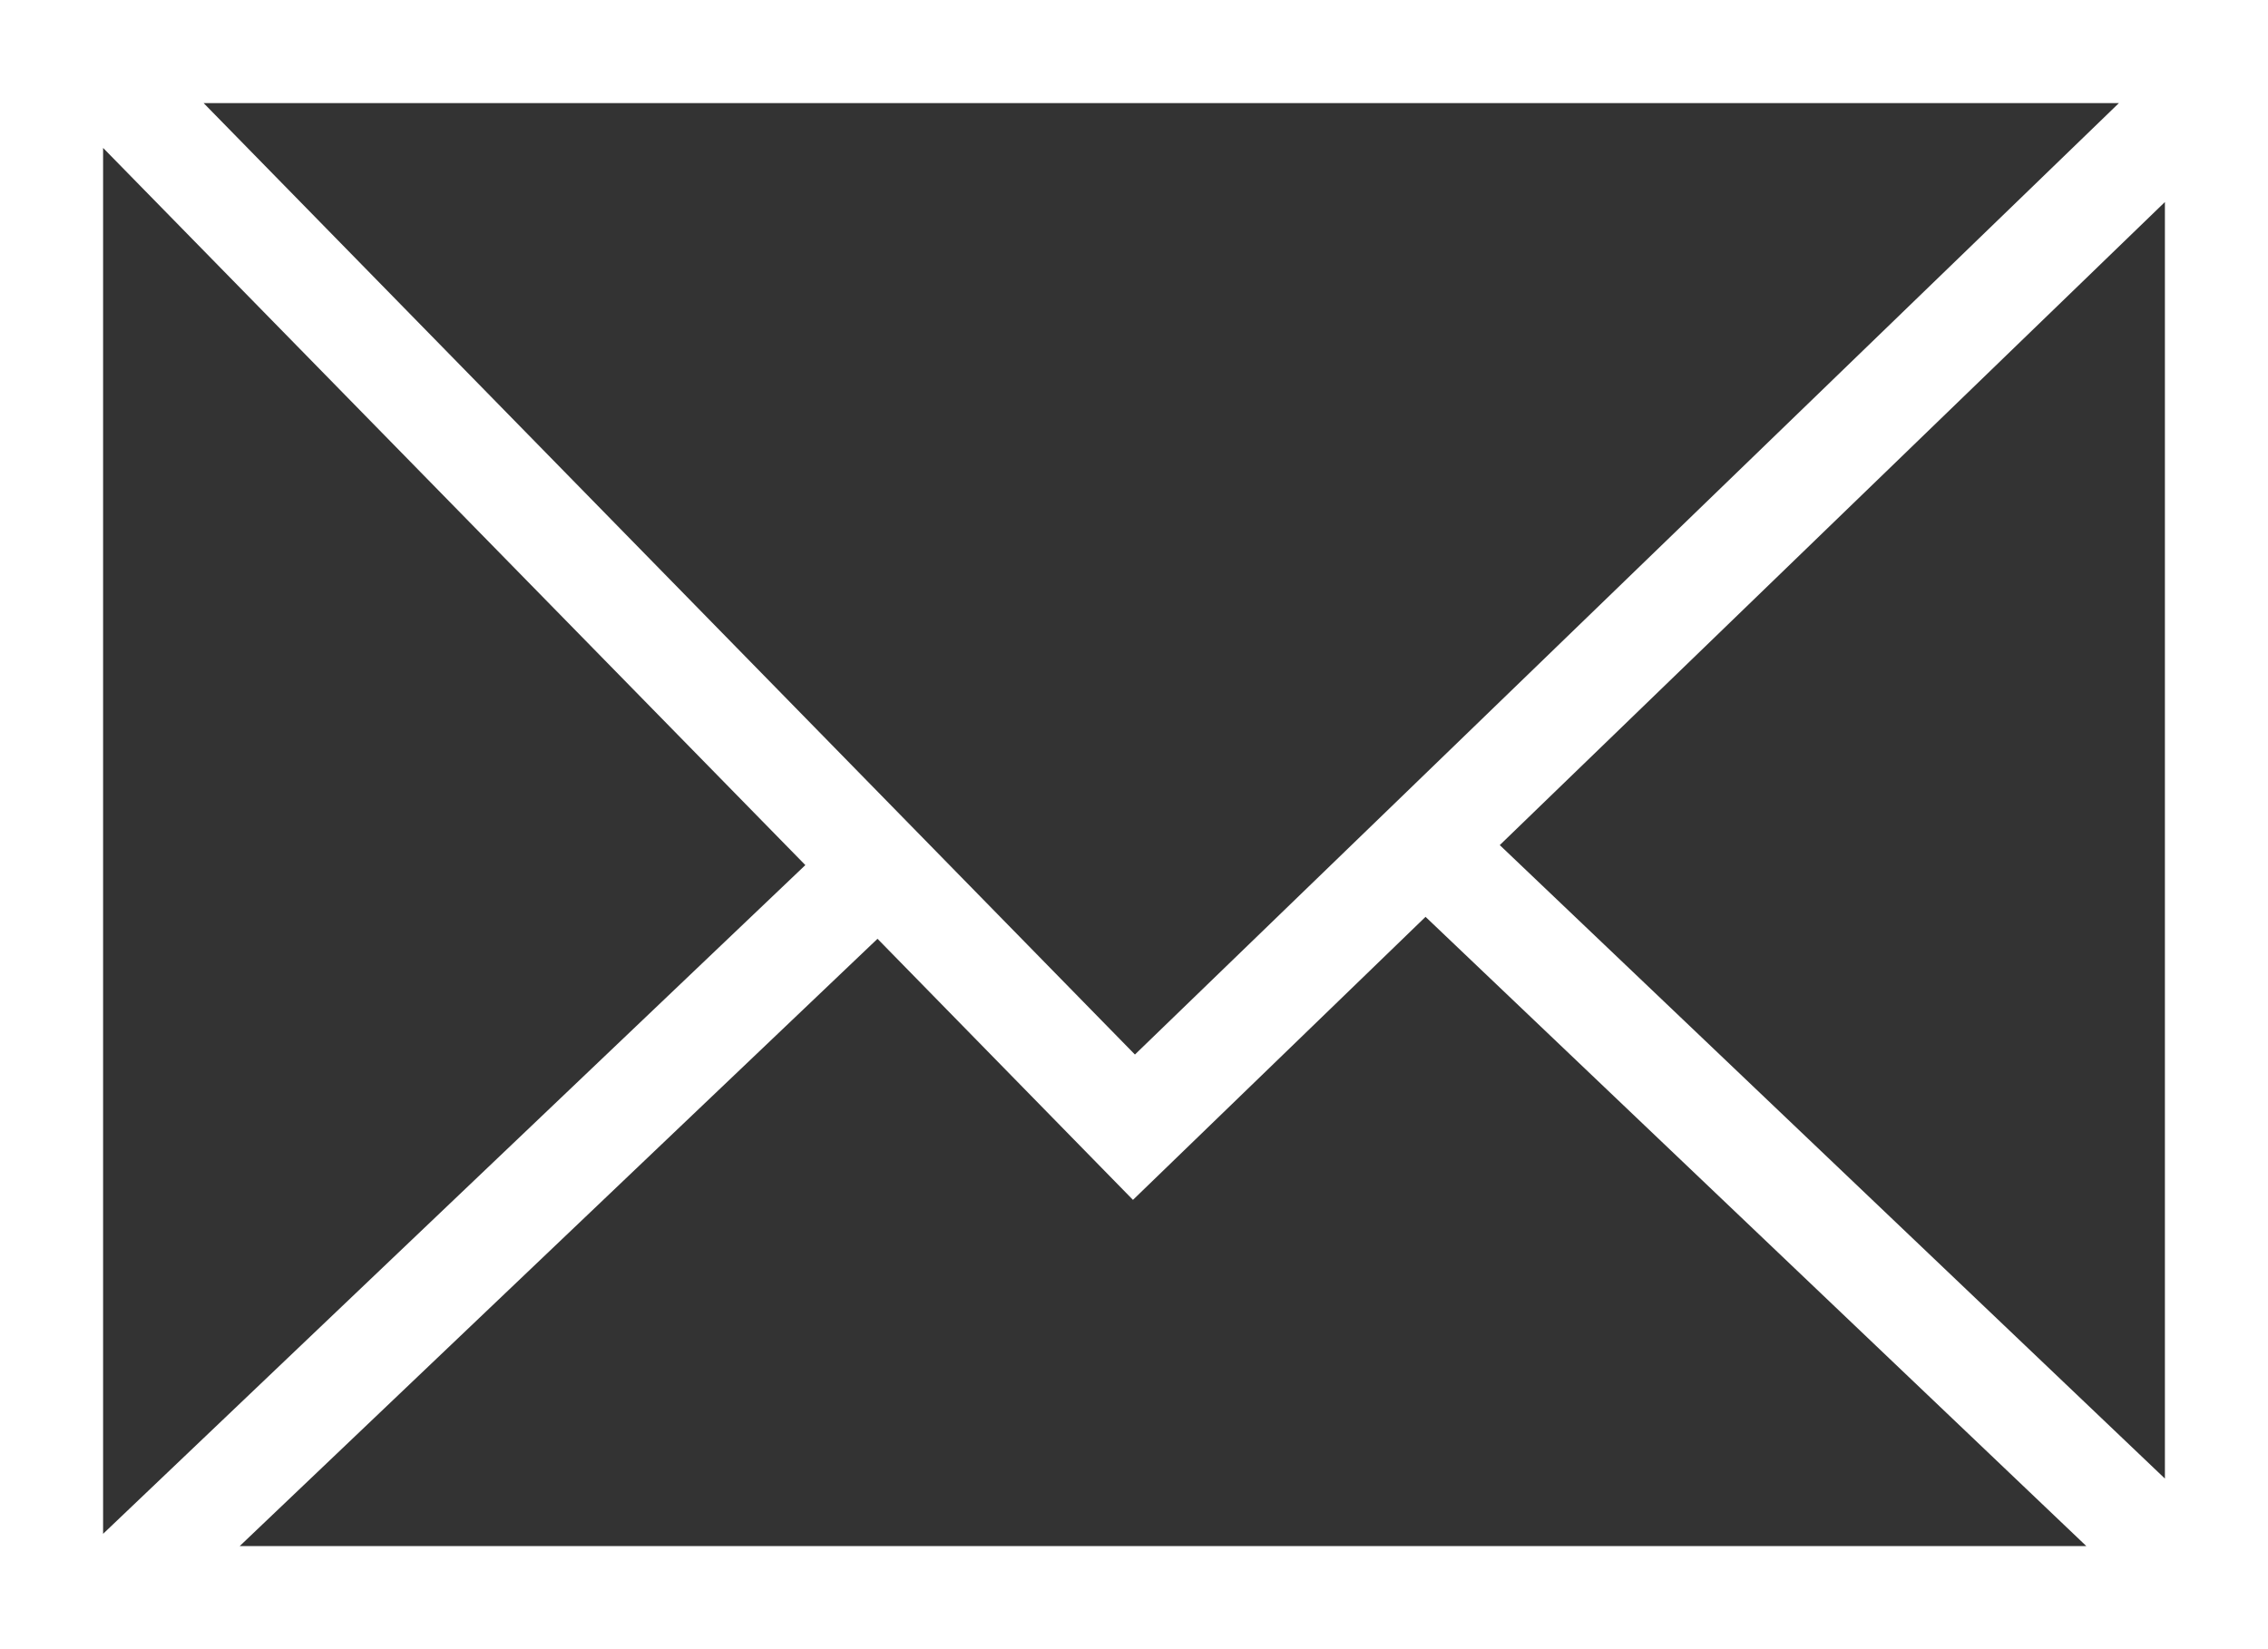
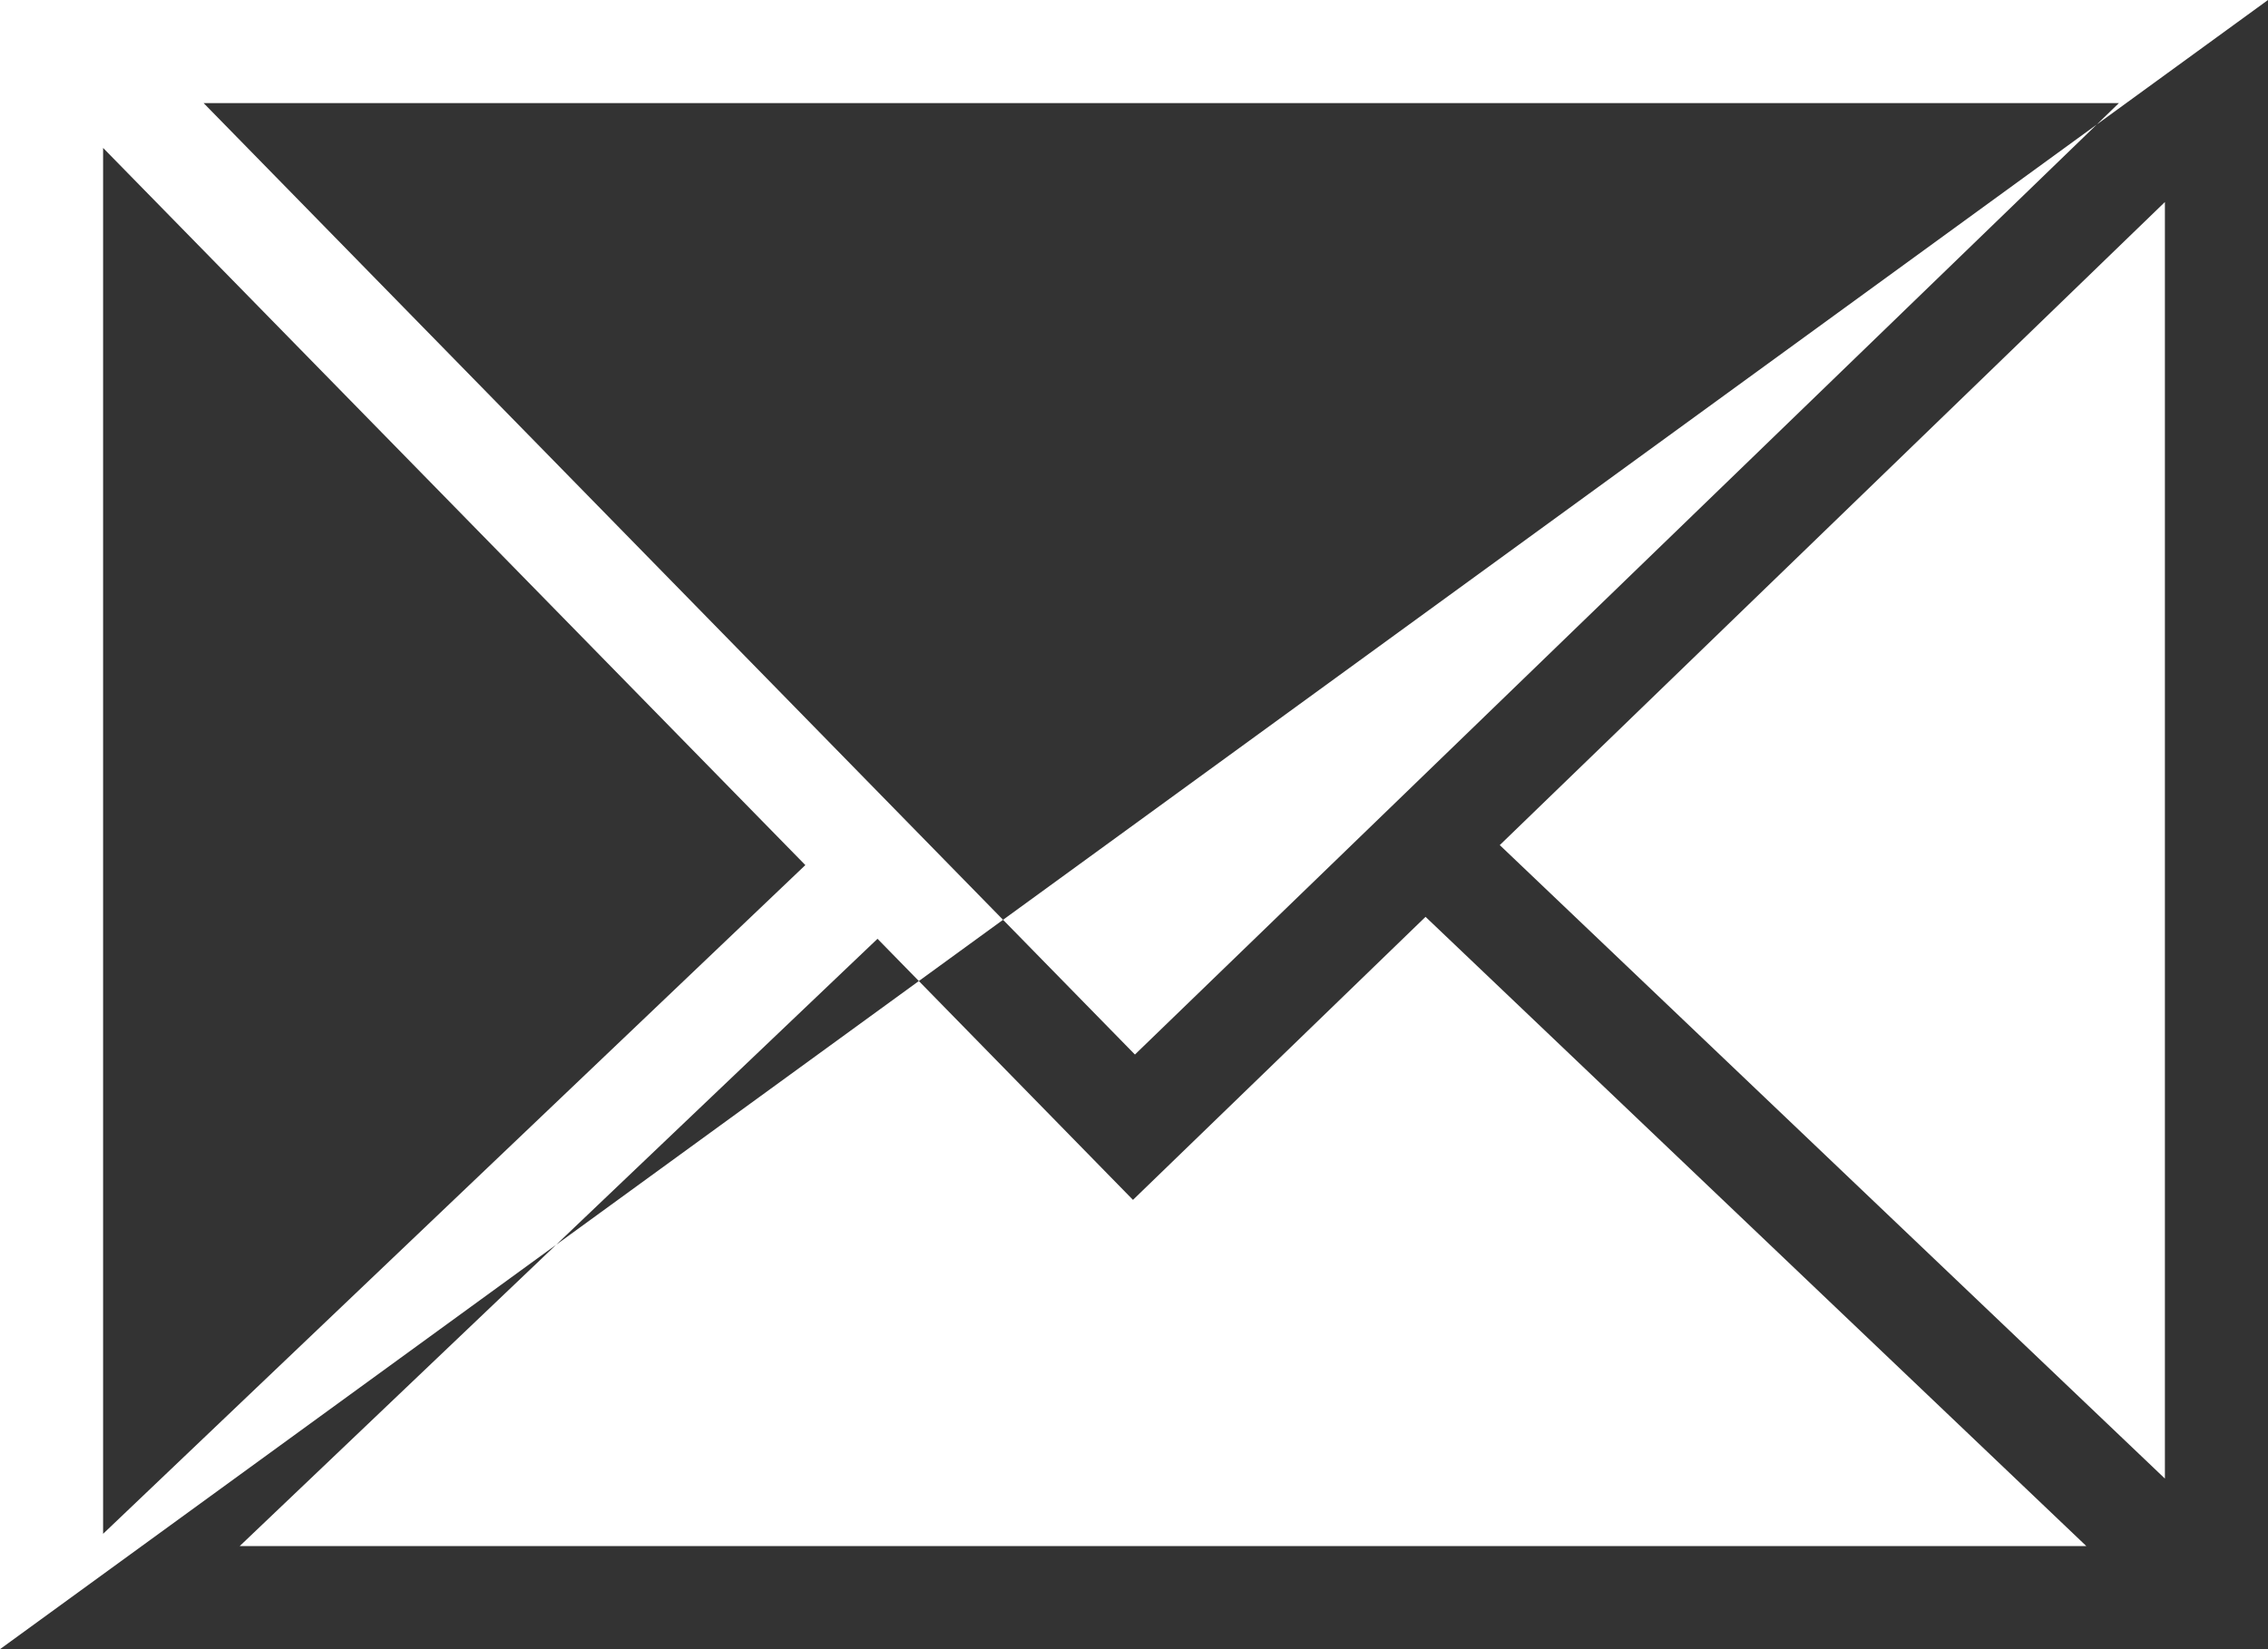
<svg xmlns="http://www.w3.org/2000/svg" width="22px" height="16px" viewBox="0 0 22 16" version="1.1">
  <rect x="0" y="0" width="22" height="16" fill="#333333" stroke="none" />
  <title>形状结合</title>
  <g id="pc" stroke="none" stroke-width="1" fill="none" fill-rule="evenodd">
    <g id="jjgl" transform="translate(-957, -2804)" fill="#FFFFFF" fill-rule="nonzero">
      <g id="编组-18" transform="translate(957, 2739)">
        <g id="编组-21" transform="translate(0, 61)">
          <g id="编组-19">
-             <path d="M22,4 L22,20 L0,20 L0,4 L22,4 Z M13.828,12.895 L10.99,15.641 L8.512,13.108 L2.325,19 L20.238,19 L13.828,12.895 Z M1,5.435 L1,18.881 L7.812,12.393 L1,5.435 Z M21,5.96 L14.548,12.199 L21,18.345 L21,5.96 Z M20.554,5 L1.975,5 L11.009,14.231 L20.554,5 Z" id="形状结合" />
+             <path d="M22,4 L0,20 L0,4 L22,4 Z M13.828,12.895 L10.99,15.641 L8.512,13.108 L2.325,19 L20.238,19 L13.828,12.895 Z M1,5.435 L1,18.881 L7.812,12.393 L1,5.435 Z M21,5.96 L14.548,12.199 L21,18.345 L21,5.96 Z M20.554,5 L1.975,5 L11.009,14.231 L20.554,5 Z" id="形状结合" />
          </g>
        </g>
      </g>
    </g>
  </g>
</svg>